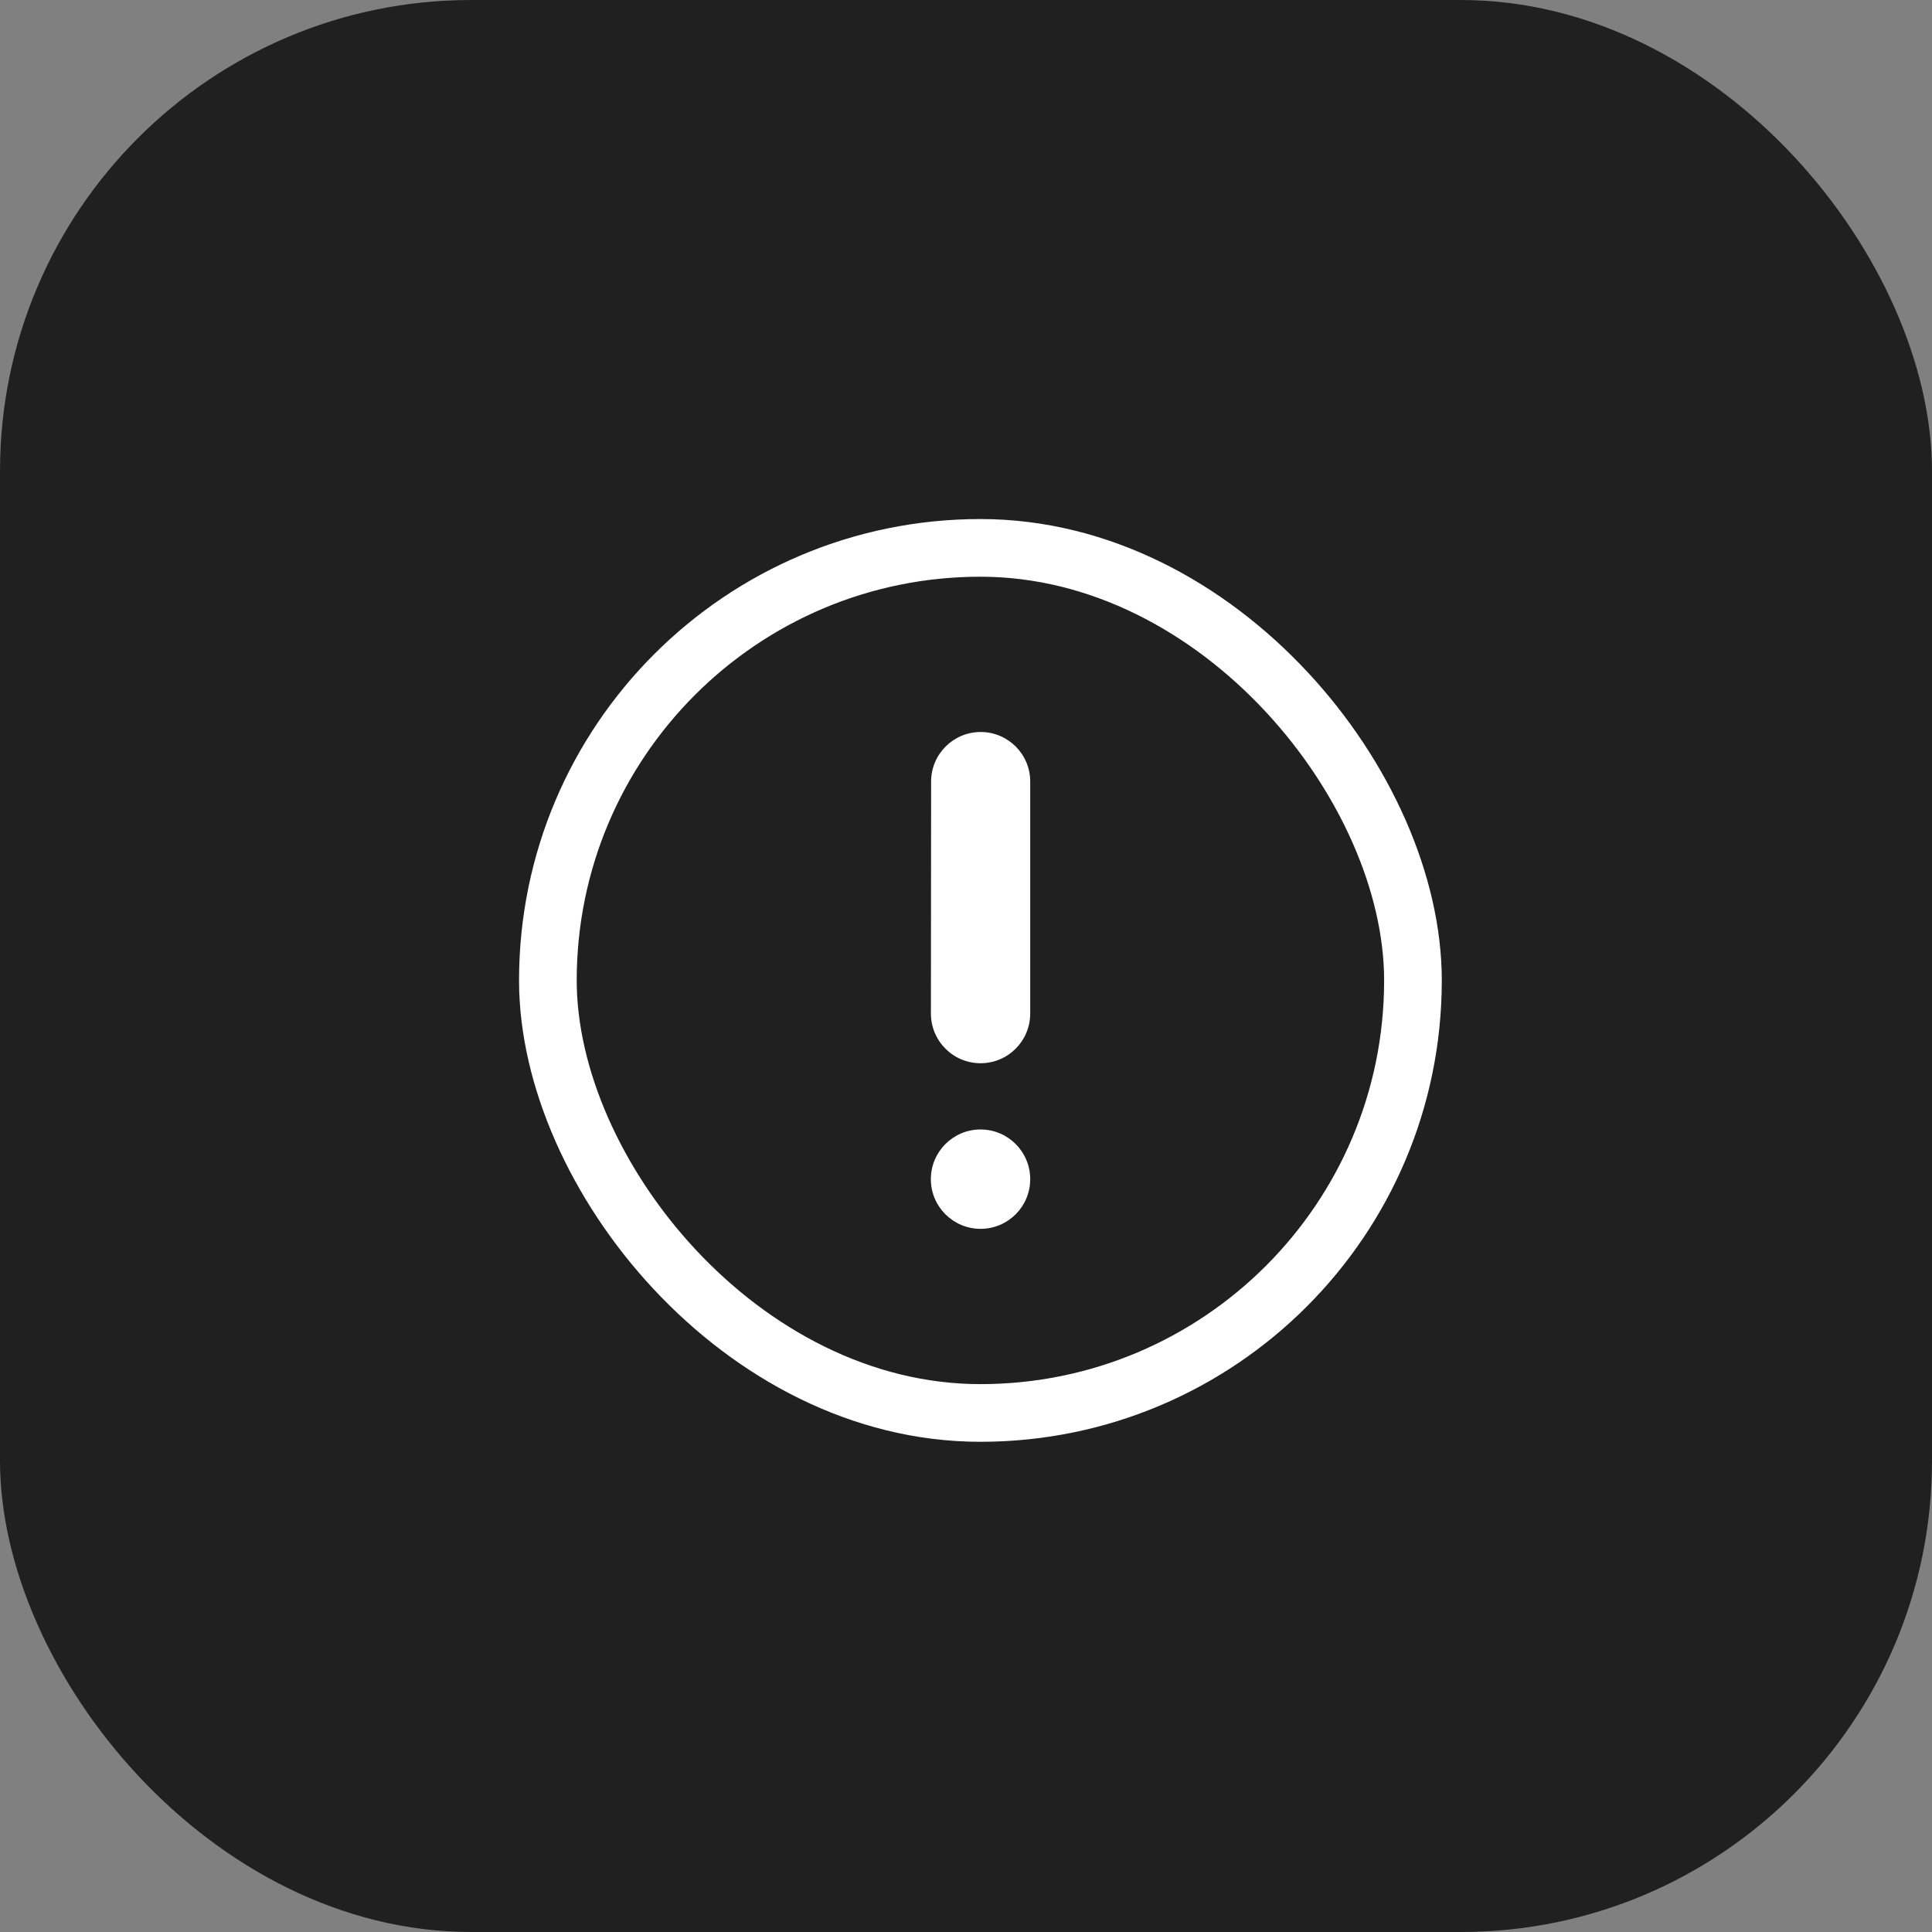
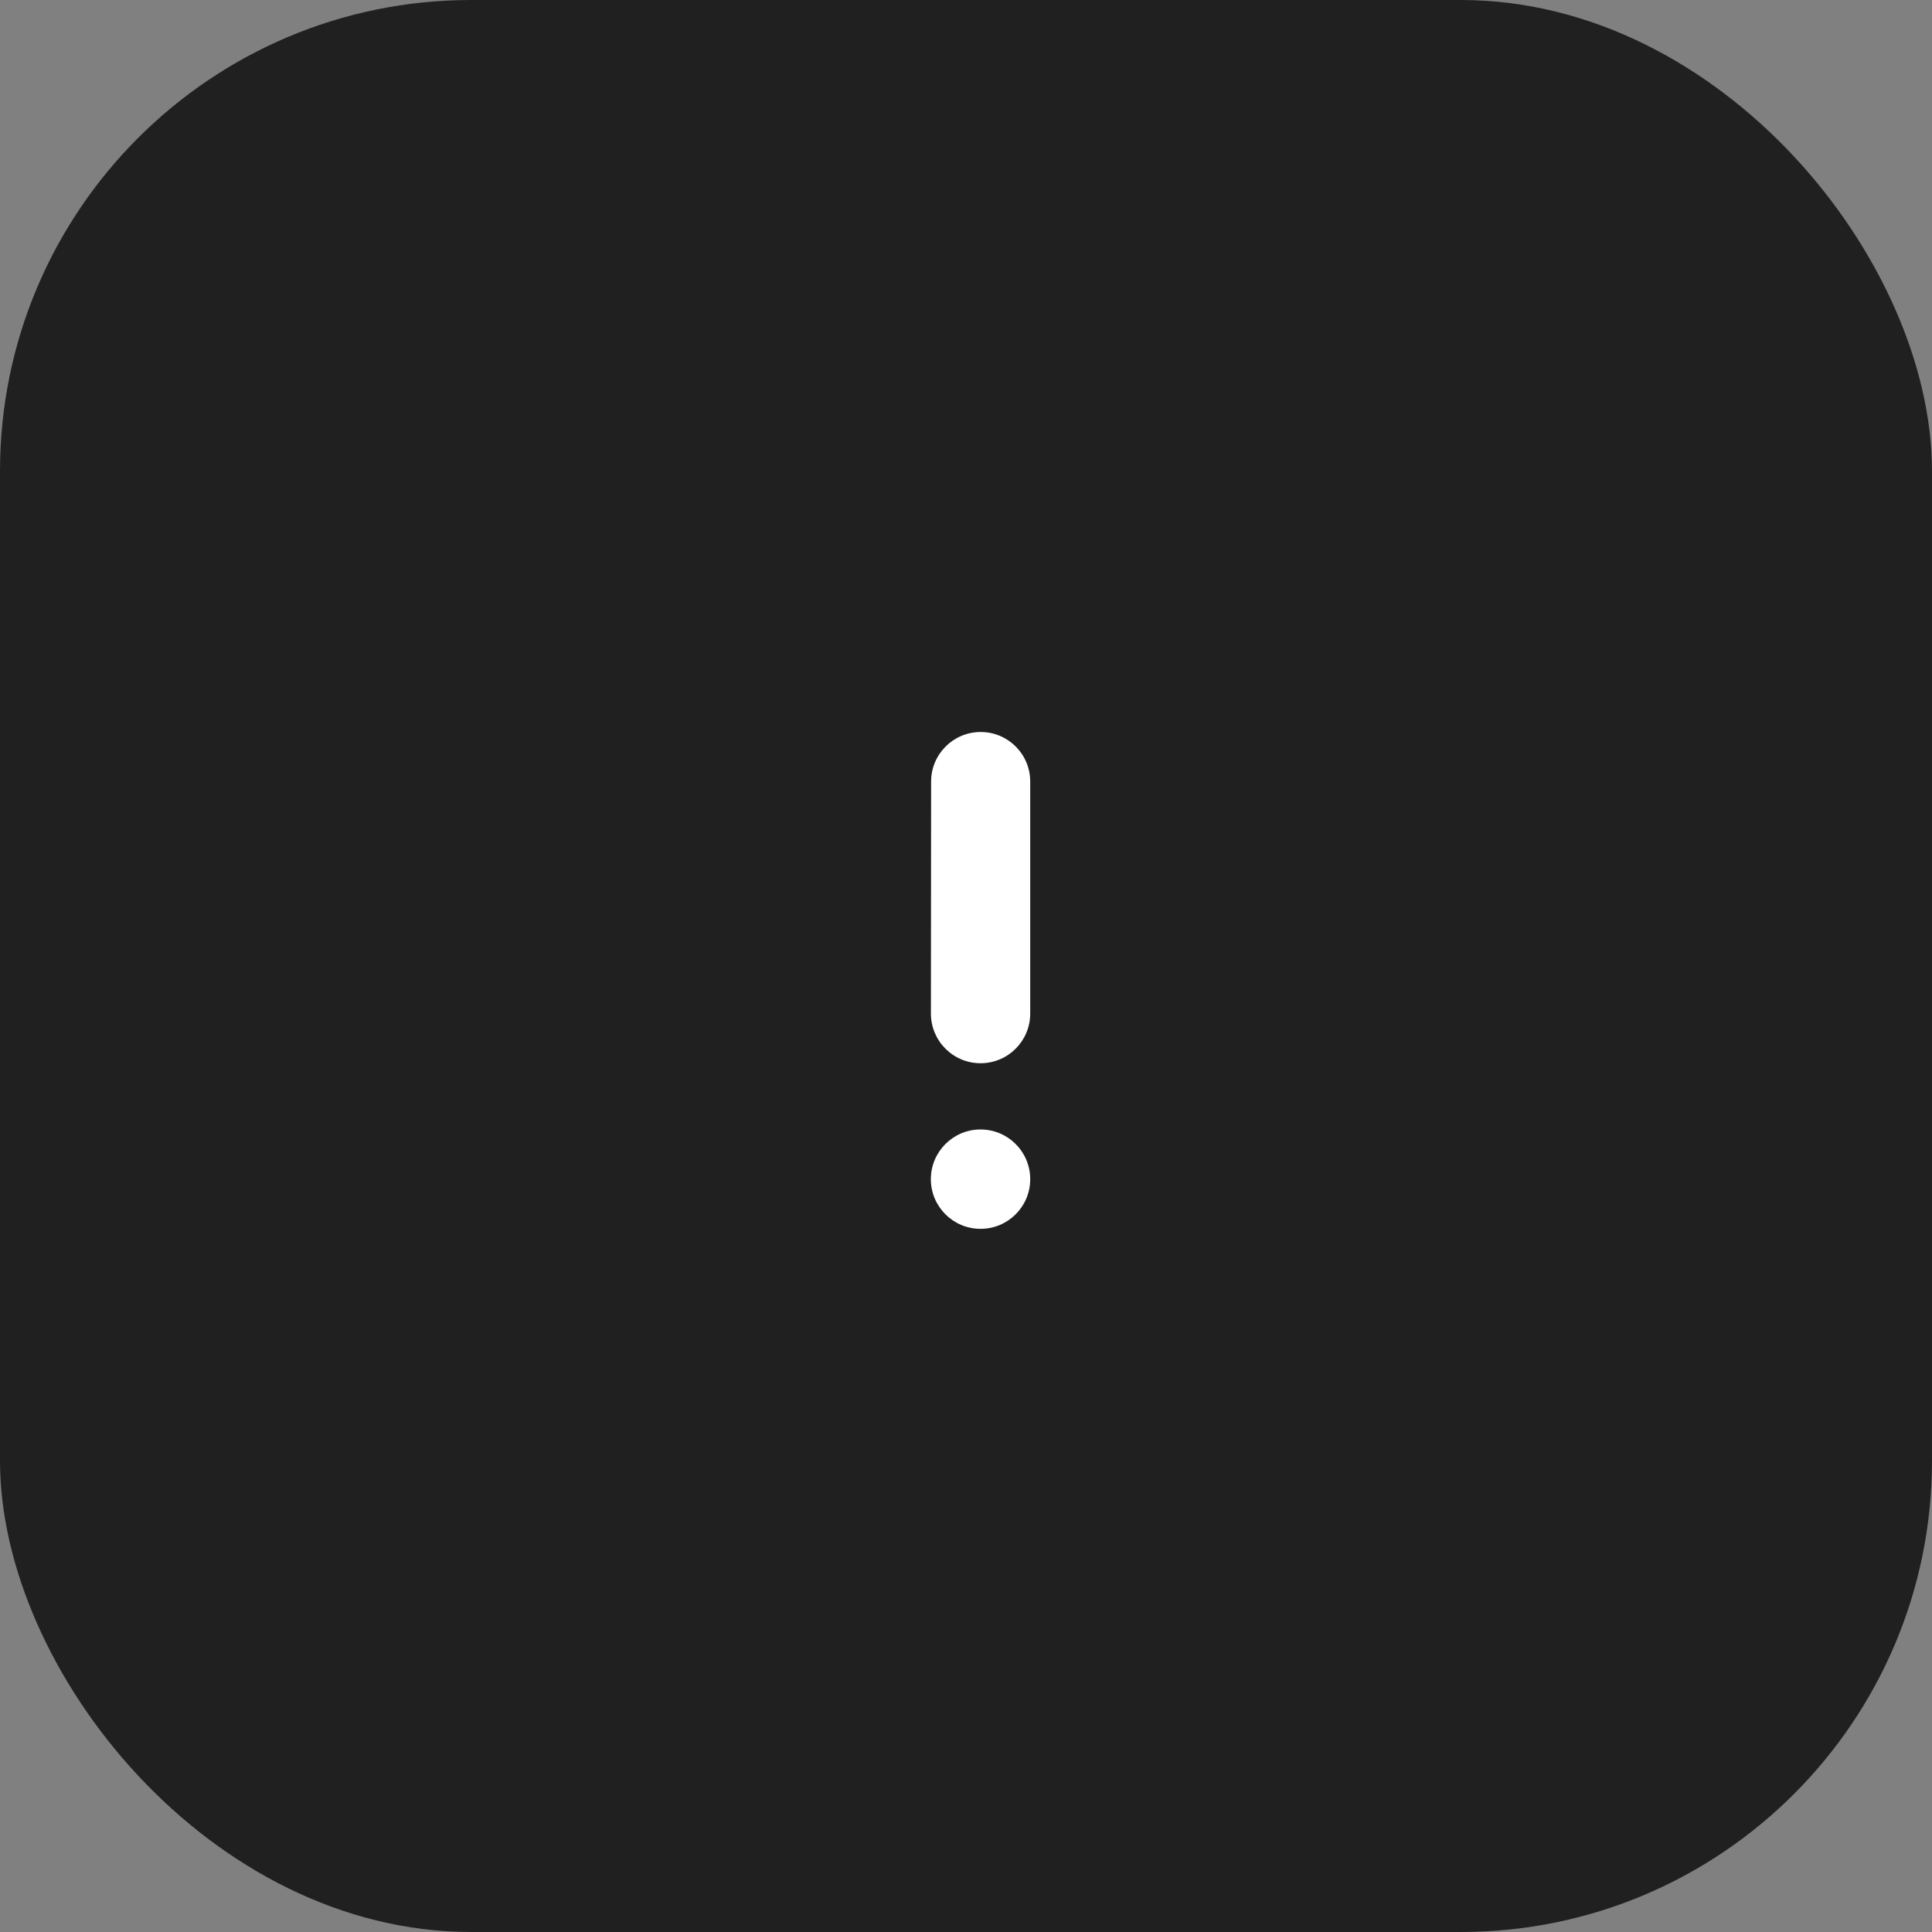
<svg xmlns="http://www.w3.org/2000/svg" width="67" height="67" viewBox="0 0 67 67" fill="none">
  <rect x="0" y="0" width="67" height="67" fill="#808080" stroke="none" />
  <rect width="67" height="67" rx="16.341" fill="#202020" />
-   <rect x="19" y="19" width="30" height="30" rx="15" stroke="white" stroke-width="2" />
  <path d="M34.005 36.872C34.956 36.872 35.727 36.101 35.727 35.149V27.104C35.727 26.154 34.958 25.385 34.009 25.385C33.06 25.385 32.291 26.154 32.29 27.102L32.283 35.148C32.283 36.1 33.053 36.872 34.005 36.872ZM34.005 42.615C34.956 42.615 35.727 41.844 35.727 40.893C35.727 39.941 34.956 39.169 34.005 39.169C33.053 39.169 32.281 39.941 32.281 40.893C32.281 41.844 33.053 42.615 34.005 42.615Z" fill="white" />
</svg>